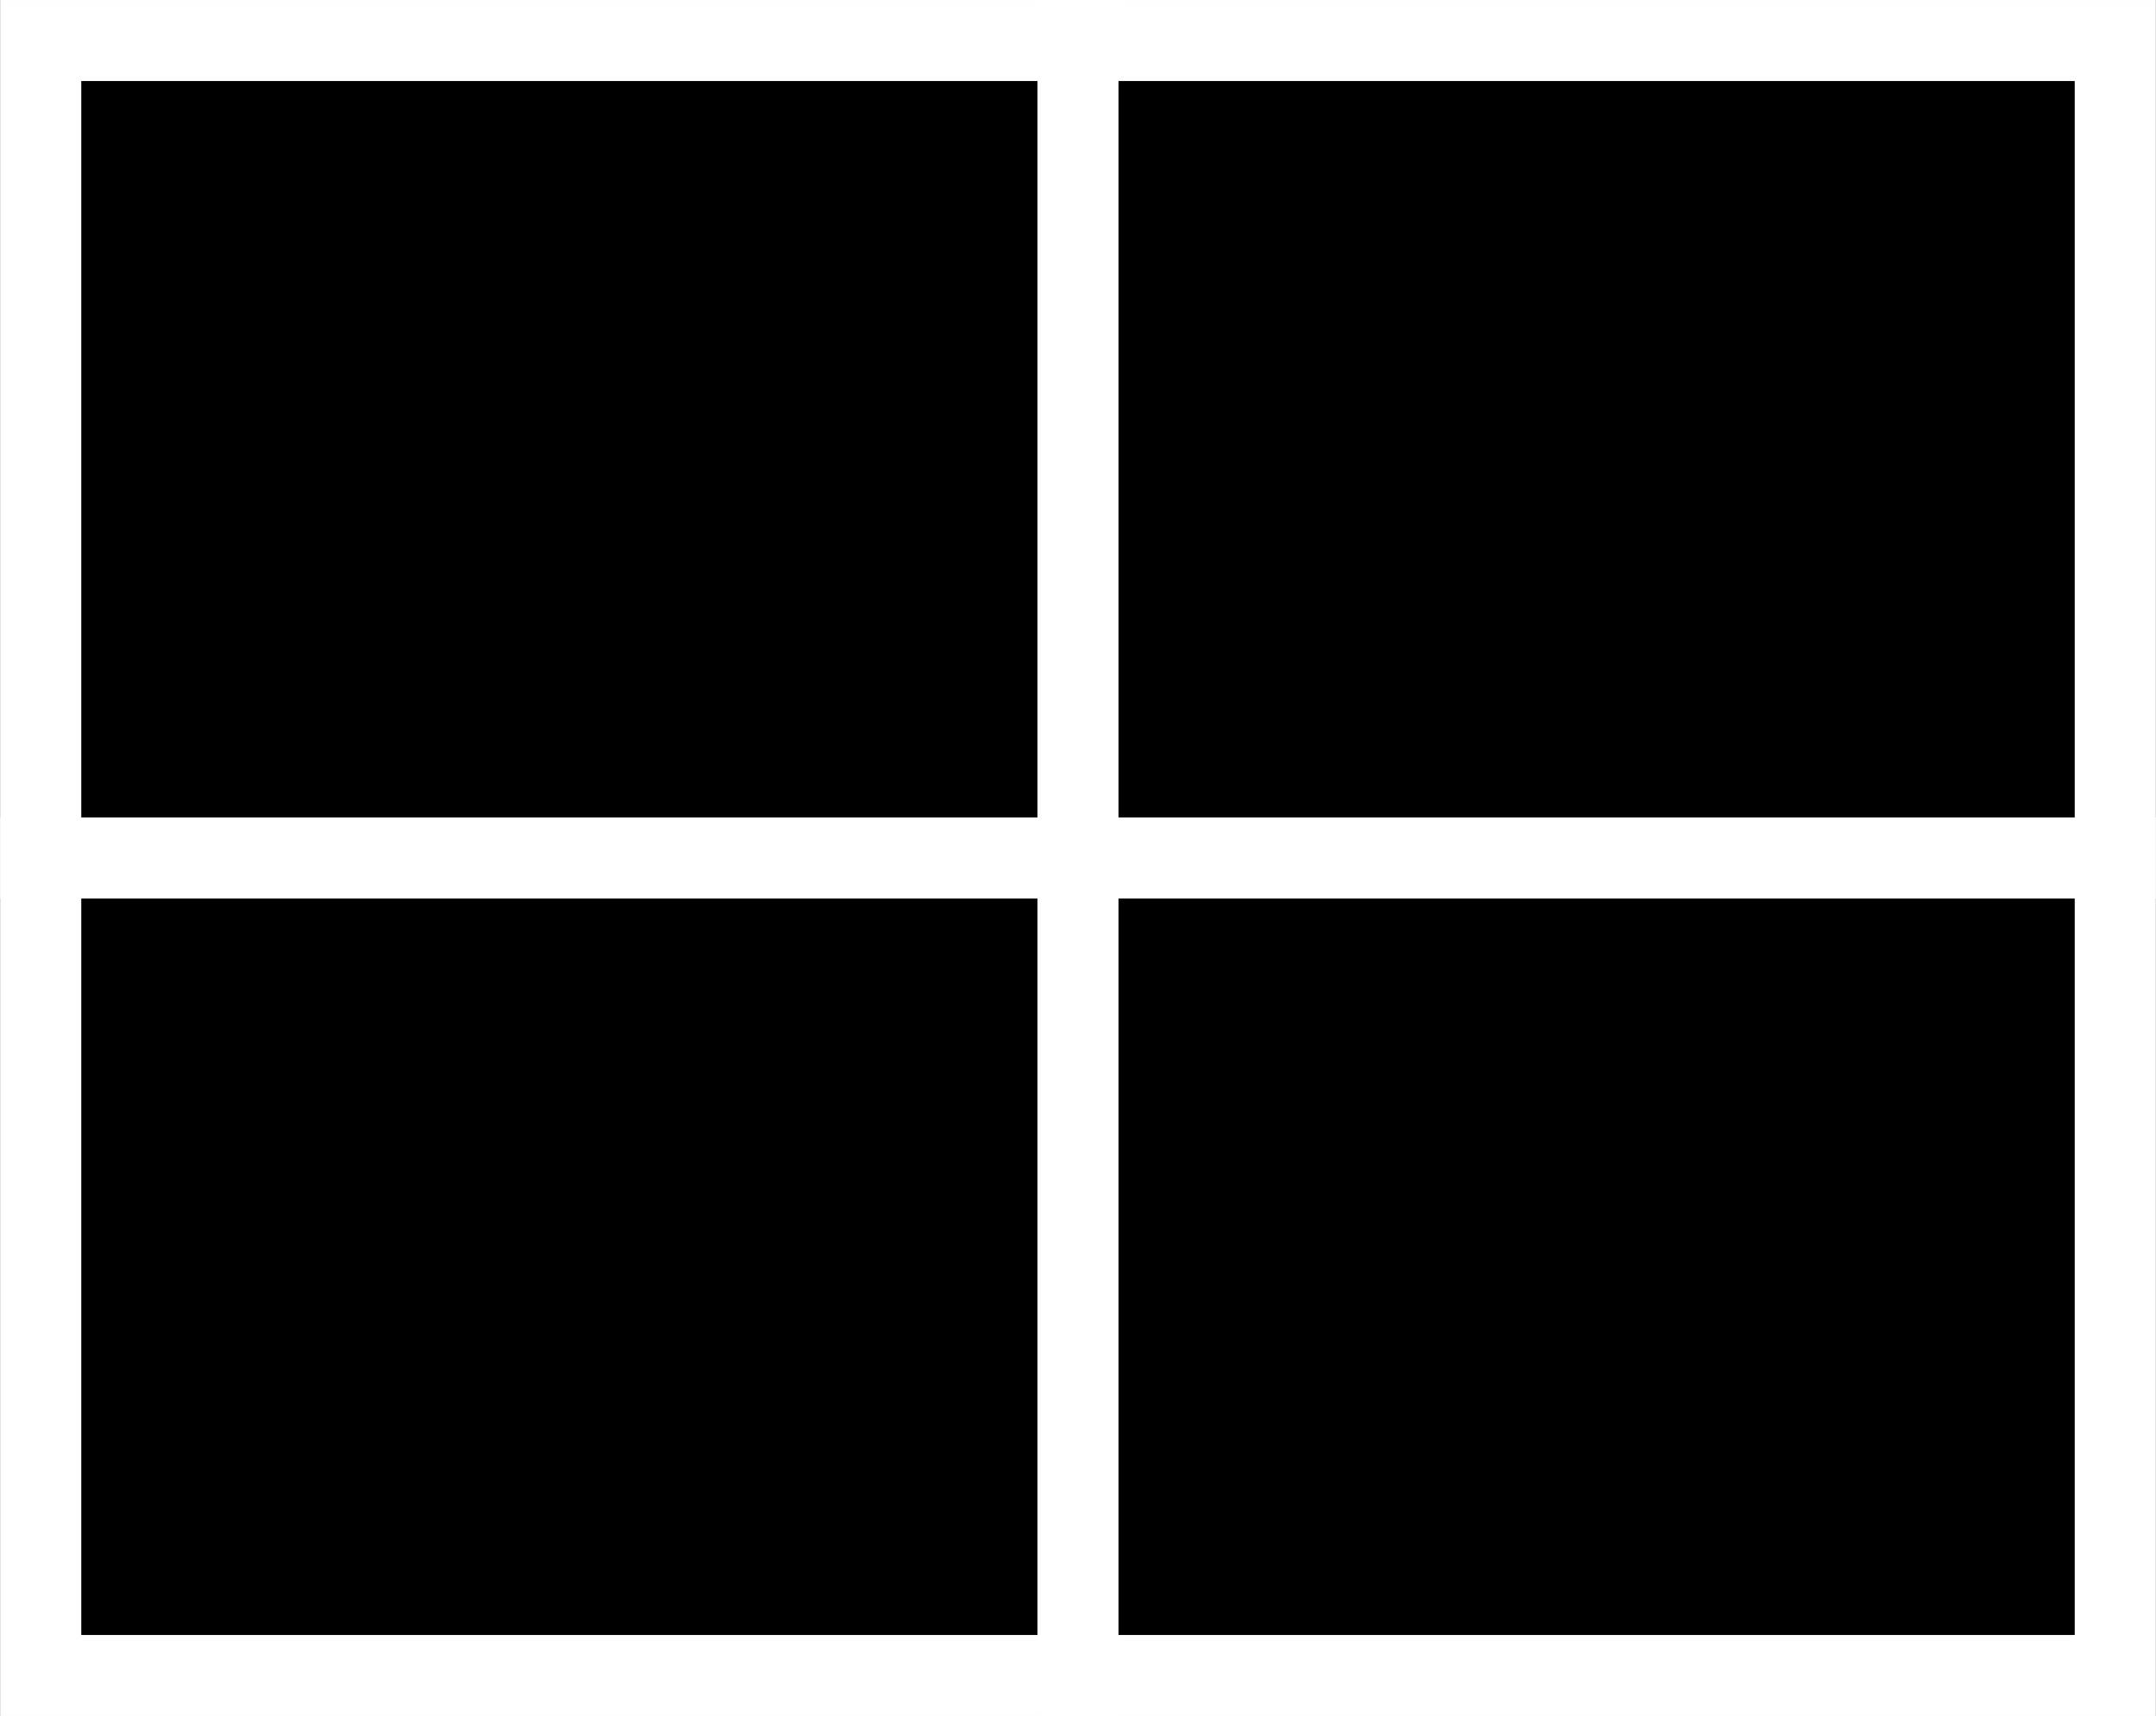
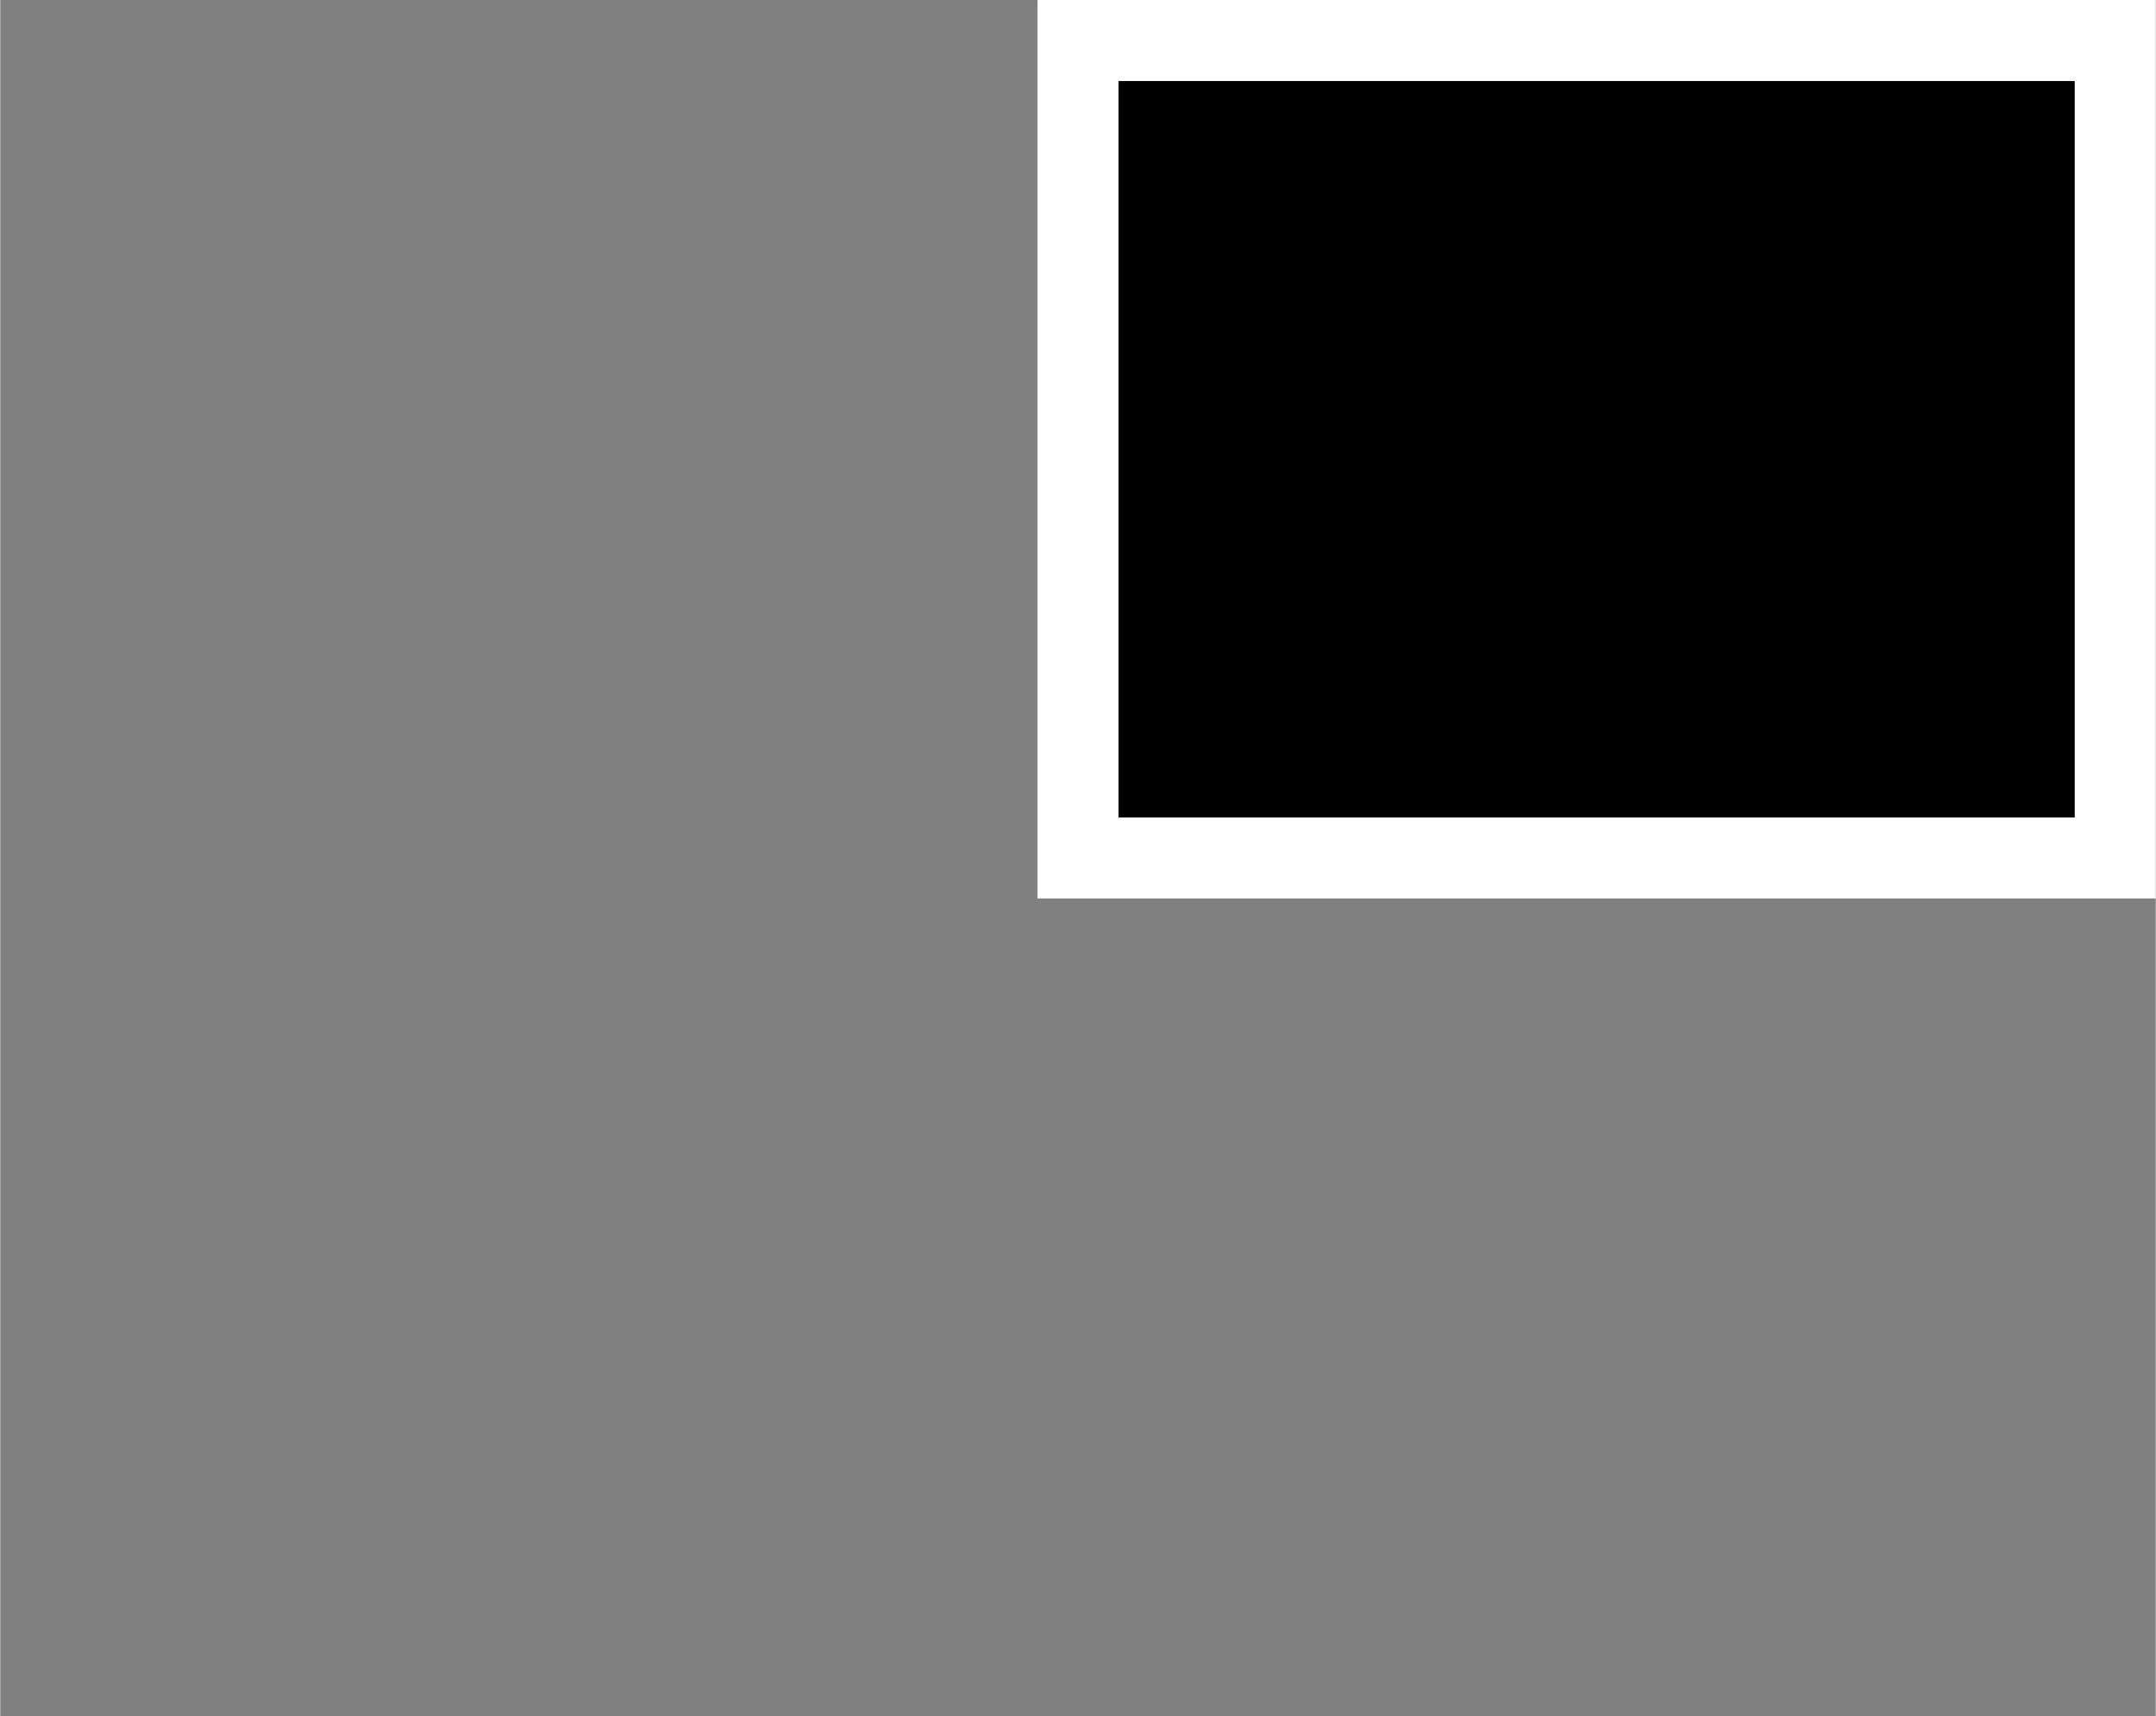
<svg xmlns="http://www.w3.org/2000/svg" xml:space="preserve" width="2in" height="1.592in" version="1.1" style="shape-rendering:geometricPrecision; text-rendering:geometricPrecision; image-rendering:optimizeQuality; fill-rule:evenodd; clip-rule:evenodd" viewBox="0 0 641.02 510.37">
  <rect x="0" y="0" width="641.02" height="510.37" fill="#808080" stroke="none" />
  <defs>
    <style type="text/css">
   
    .str0 {stroke:white;stroke-width:24.09;stroke-miterlimit:22.926}
    .fil0 {fill:black}
   
  </style>
  </defs>
  <g id="Layer_x0020_1">
    <g id="_-409068760">
-       <polygon class="fil0 str0" points="13.16,12.05 88.61,12.05 90.83,12.05 165.17,12.05 167.39,12.05 241.73,12.05 243.95,12.05 320.51,12.05 320.51,92.33 320.51,94.62 320.51,172.61 320.51,174.9 320.51,255.18 243.95,255.18 241.73,255.18 167.39,255.18 165.17,255.18 90.83,255.18 88.61,255.18 12.05,255.18 12.05,174.9 12.05,172.61 12.05,94.62 12.05,92.33 12.05,12.05 " />
      <polygon class="fil0 str0" points="627.86,12.05 552.41,12.05 550.19,12.05 475.85,12.05 473.63,12.05 399.29,12.05 397.07,12.05 320.51,12.05 320.51,92.33 320.51,94.62 320.51,172.61 320.51,174.9 320.51,255.18 397.07,255.18 399.29,255.18 473.63,255.18 475.85,255.18 550.19,255.18 552.41,255.18 628.97,255.18 628.97,174.9 628.97,172.61 628.97,94.62 628.97,92.33 628.97,12.05 " />
-       <polygon class="fil0 str0" points="13.16,498.32 88.61,498.32 90.83,498.32 165.17,498.32 167.39,498.32 241.73,498.32 243.95,498.32 320.51,498.32 320.51,418.04 320.51,415.75 320.51,337.76 320.51,335.47 320.51,255.18 243.95,255.18 241.73,255.18 167.39,255.18 165.17,255.18 90.83,255.18 88.61,255.18 12.05,255.18 12.05,335.47 12.05,337.76 12.05,415.75 12.05,418.04 12.05,498.32 " />
-       <polygon class="fil0 str0" points="627.86,498.32 552.41,498.32 550.19,498.32 475.85,498.32 473.63,498.32 399.29,498.32 397.07,498.32 320.51,498.32 320.51,418.04 320.51,415.75 320.51,337.76 320.51,335.47 320.51,255.18 397.07,255.18 399.29,255.18 473.63,255.18 475.85,255.18 550.19,255.18 552.41,255.18 628.97,255.18 628.97,335.47 628.97,337.76 628.97,415.75 628.97,418.04 628.97,498.32 " />
    </g>
  </g>
</svg>